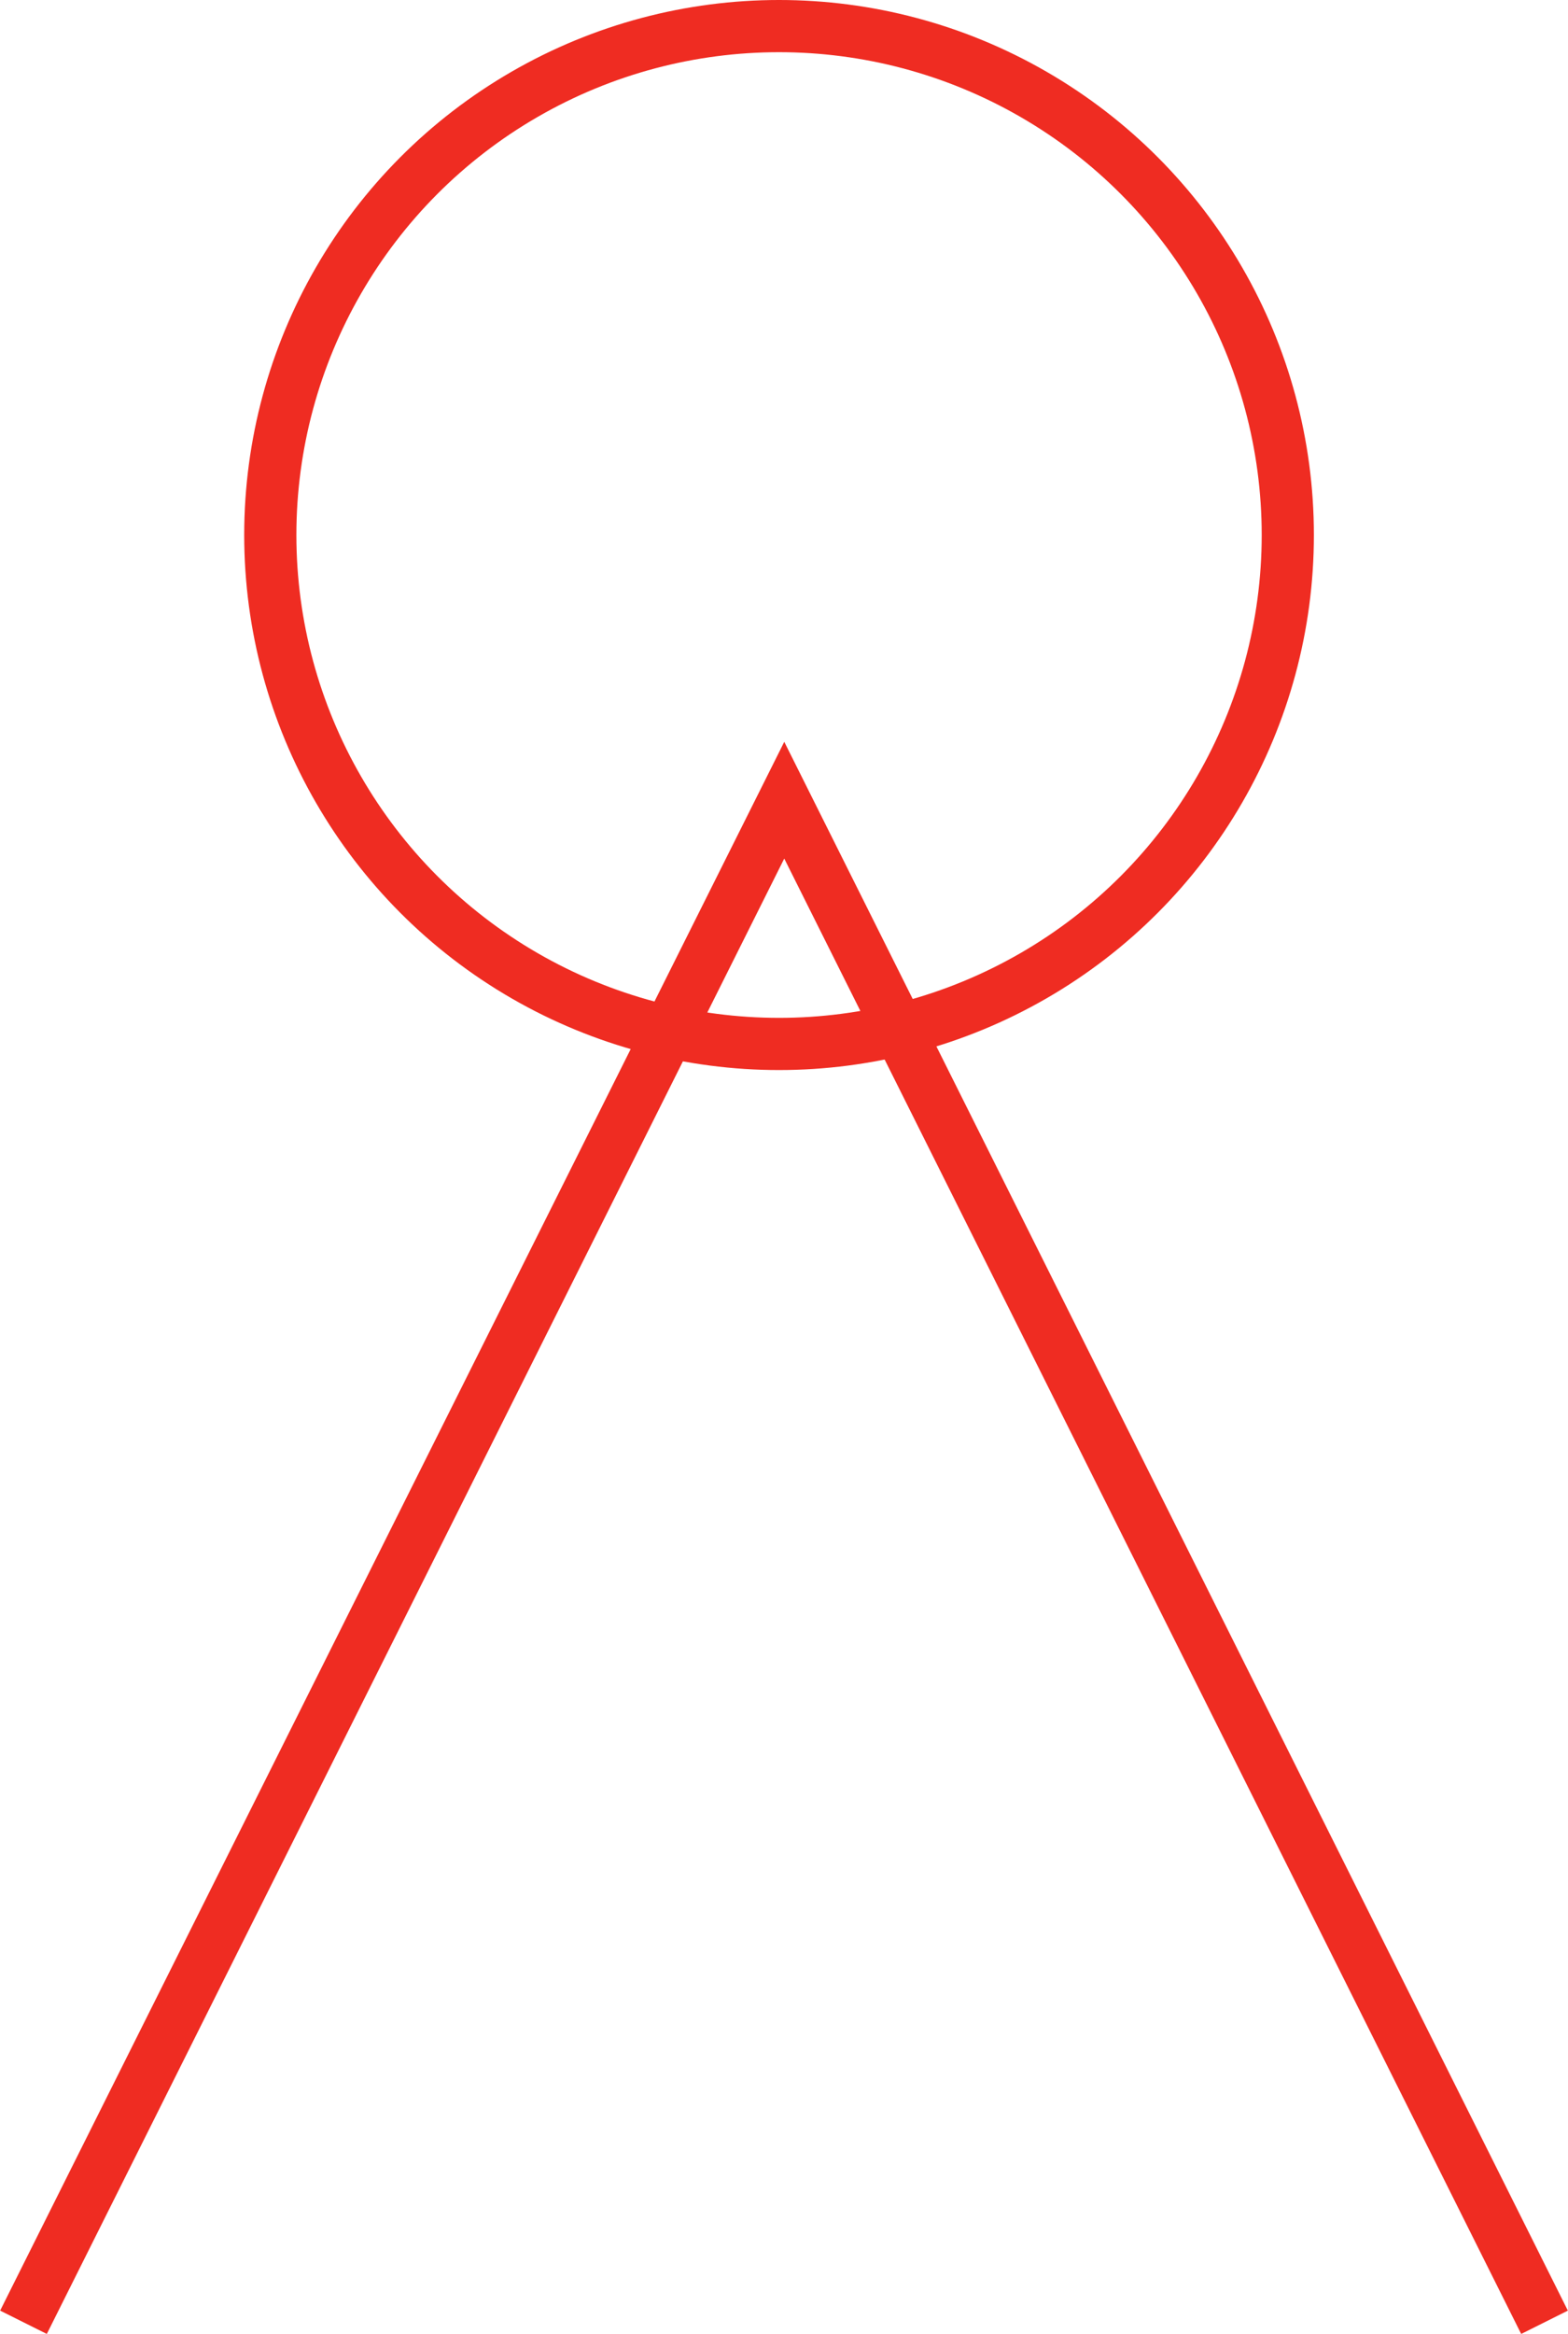
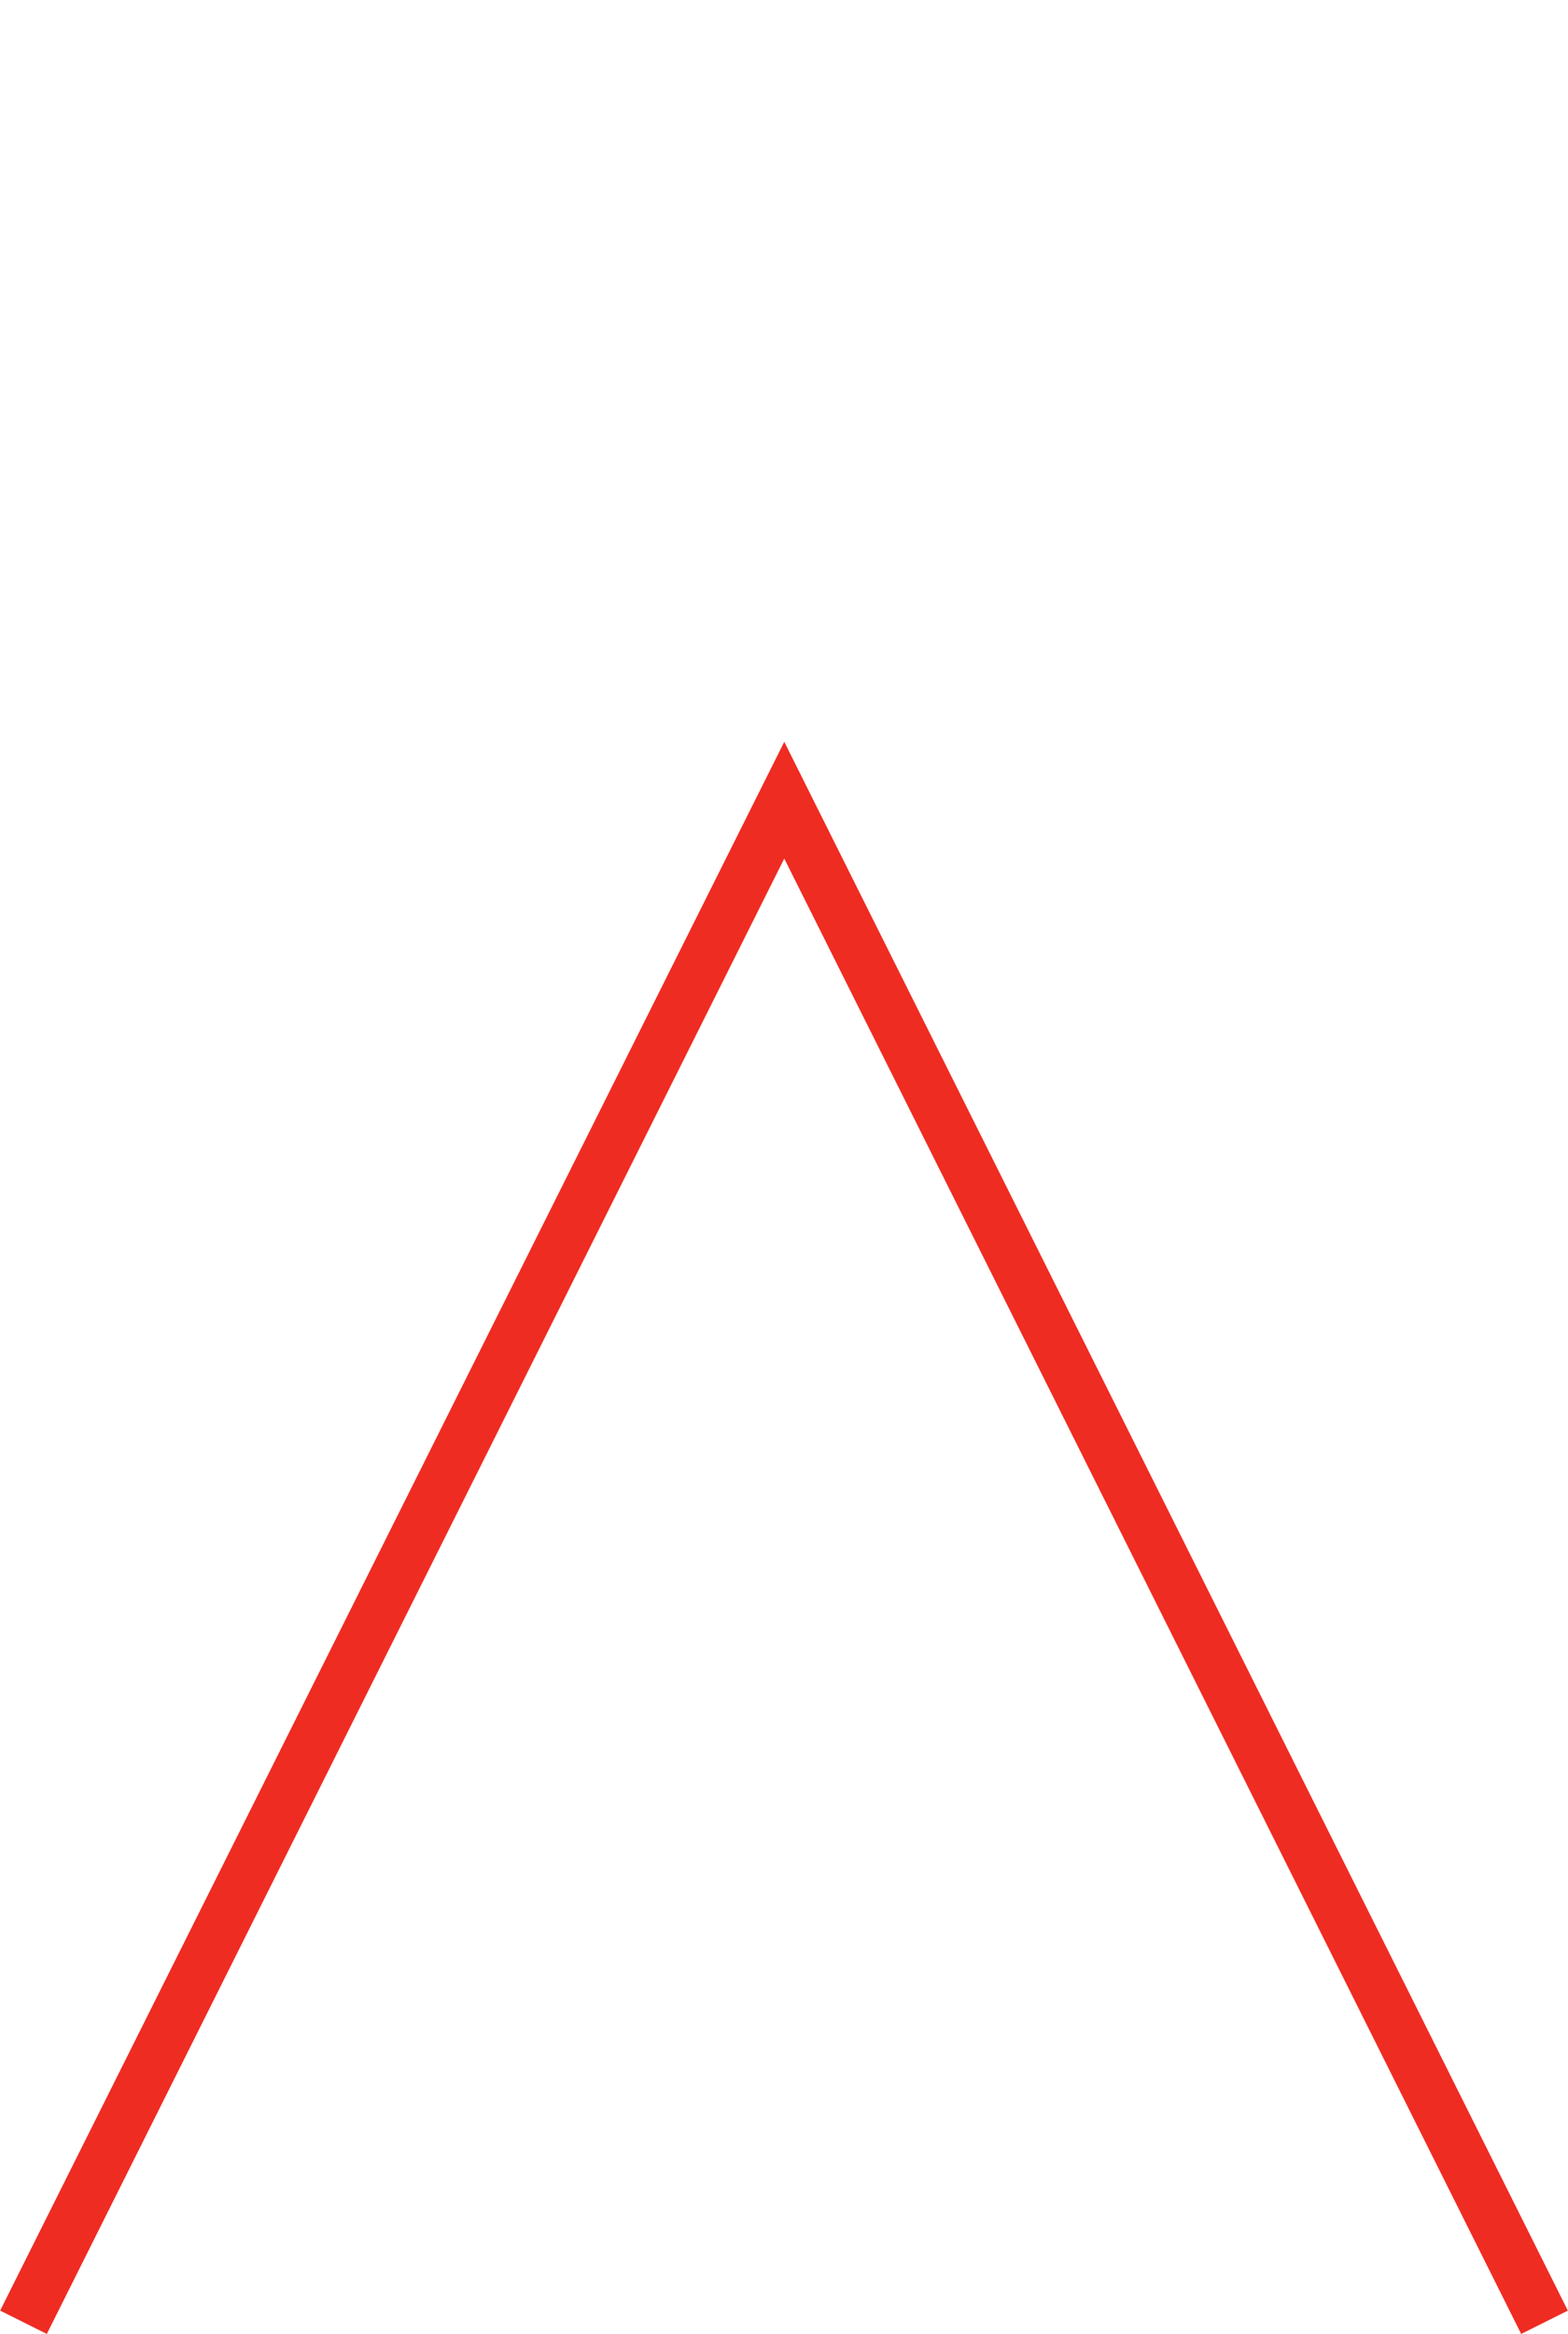
<svg xmlns="http://www.w3.org/2000/svg" id="Layer_2" viewBox="0 0 30.05 44.71">
  <defs>
    <style>.cls-1{fill:none;stroke:#ef2c22;stroke-miterlimit:10;}</style>
  </defs>
  <g id="Layer_1-2">
    <g>
-       <circle class="cls-1" cx="14.93" cy="10.25" r="9.75" />
      <polyline class="cls-1" points=".45 44.49 15.03 15.33 29.6 44.49" />
    </g>
  </g>
</svg>